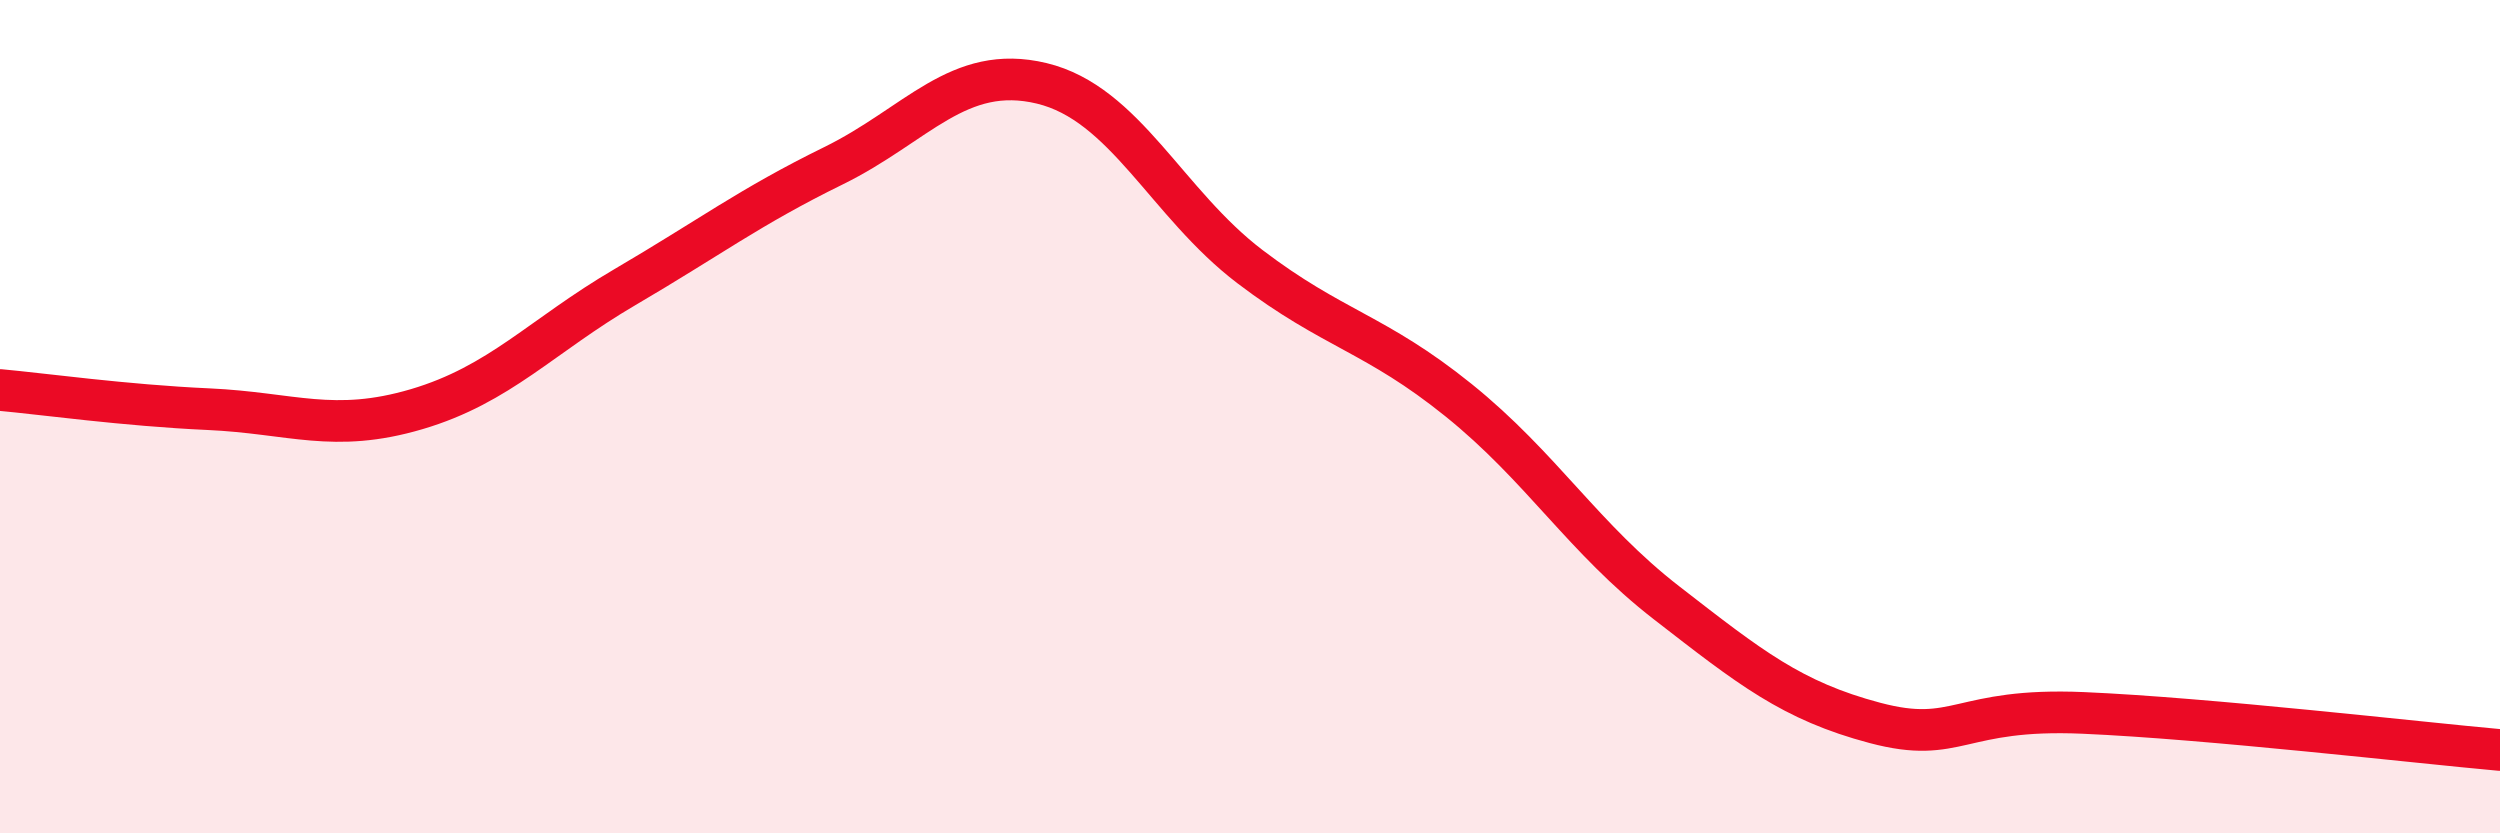
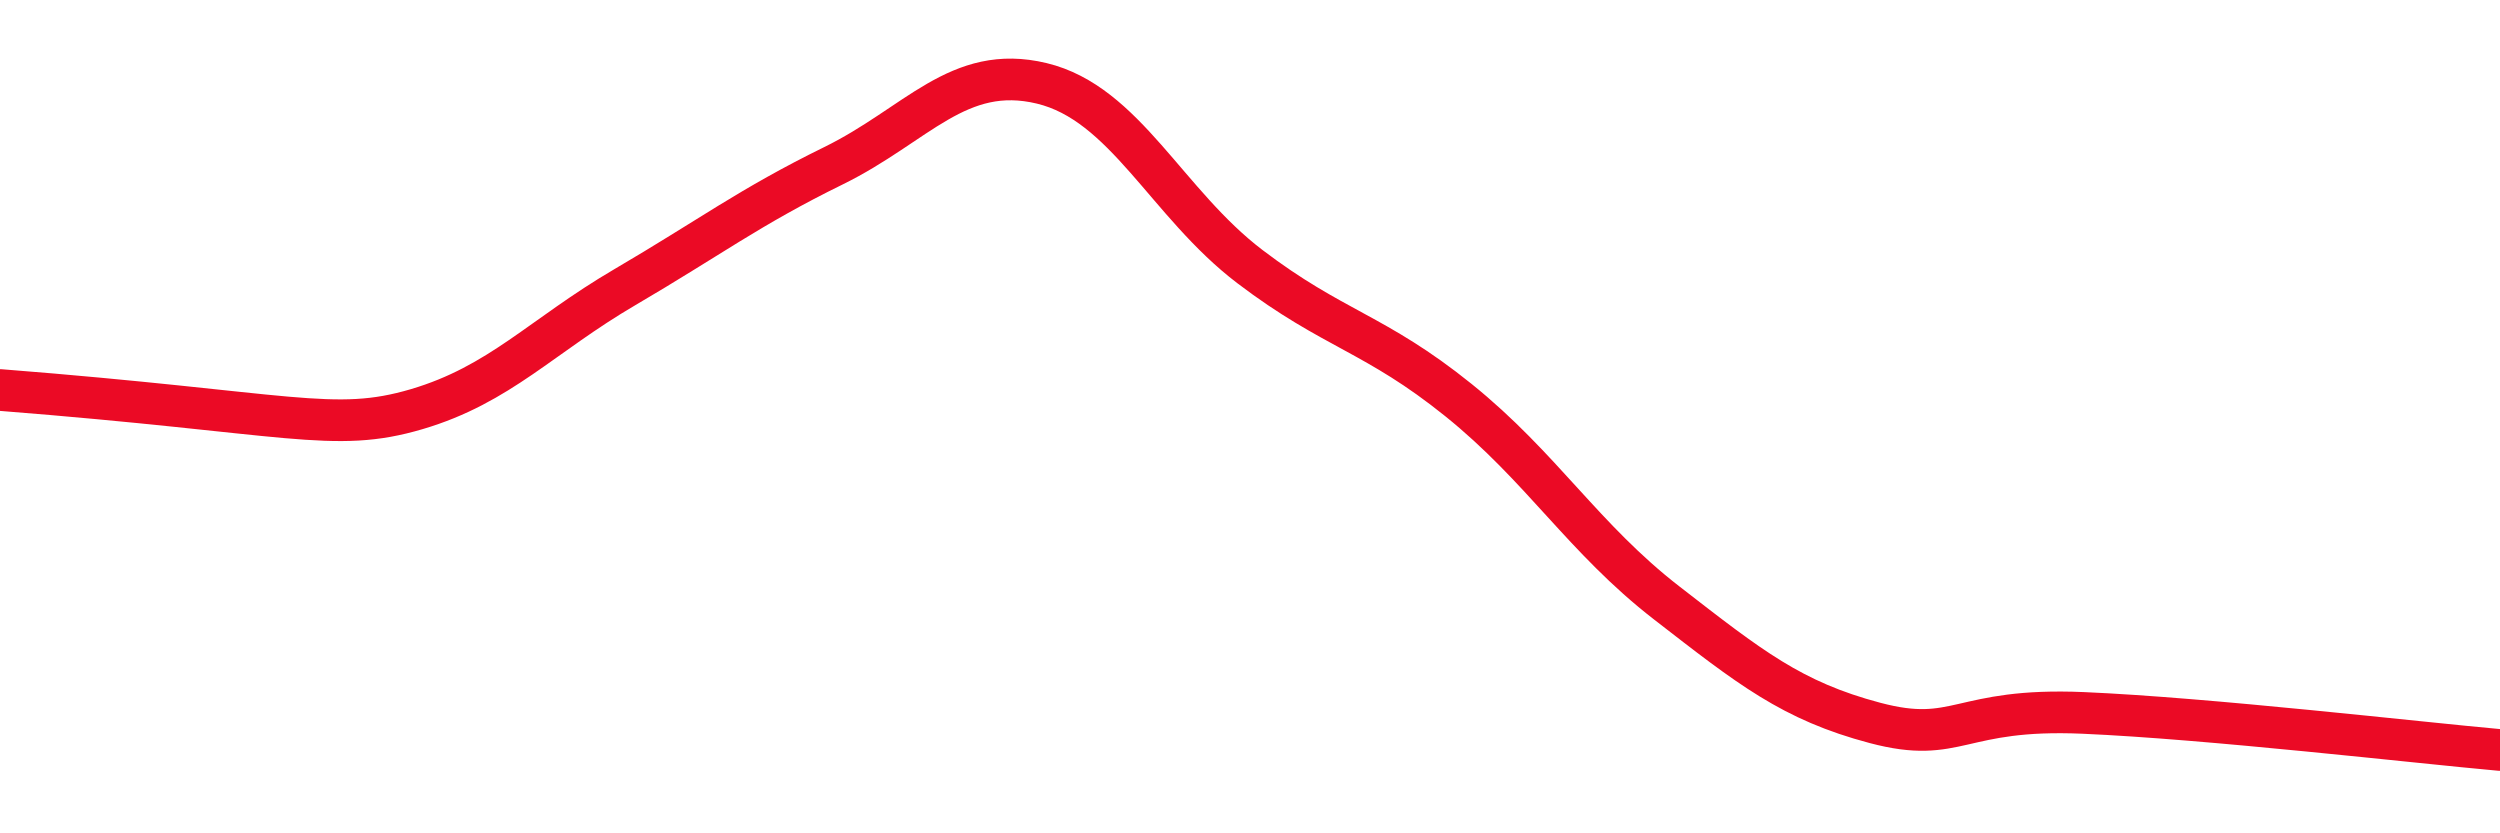
<svg xmlns="http://www.w3.org/2000/svg" width="60" height="20" viewBox="0 0 60 20">
-   <path d="M 0,9.36 C 1,9.45 3,9.73 5,9.82 C 7,9.91 8,10.41 10,9.82 C 12,9.23 13,8.06 15,6.89 C 17,5.72 18,4.96 20,3.98 C 22,3 23,1.52 25,2 C 27,2.48 28,4.88 30,6.4 C 32,7.92 33,7.99 35,9.6 C 37,11.21 38,12.92 40,14.47 C 42,16.02 43,16.82 45,17.35 C 47,17.88 47,16.98 50,17.11 C 53,17.24 58,17.82 60,18L60 20L0 20Z" fill="#EB0A25" opacity="0.1" stroke-linecap="round" stroke-linejoin="round" />
-   <path d="M 0,9.36 C 1,9.45 3,9.73 5,9.82 C 7,9.91 8,10.41 10,9.82 C 12,9.23 13,8.06 15,6.89 C 17,5.72 18,4.96 20,3.98 C 22,3 23,1.52 25,2 C 27,2.48 28,4.88 30,6.4 C 32,7.92 33,7.99 35,9.6 C 37,11.21 38,12.92 40,14.47 C 42,16.02 43,16.82 45,17.35 C 47,17.88 47,16.98 50,17.11 C 53,17.24 58,17.82 60,18" stroke="#EB0A25" stroke-width="1" fill="none" stroke-linecap="round" stroke-linejoin="round" />
+   <path d="M 0,9.36 C 7,9.91 8,10.41 10,9.82 C 12,9.23 13,8.06 15,6.89 C 17,5.72 18,4.96 20,3.98 C 22,3 23,1.52 25,2 C 27,2.48 28,4.88 30,6.4 C 32,7.92 33,7.99 35,9.6 C 37,11.21 38,12.92 40,14.47 C 42,16.02 43,16.82 45,17.35 C 47,17.88 47,16.98 50,17.11 C 53,17.24 58,17.82 60,18" stroke="#EB0A25" stroke-width="1" fill="none" stroke-linecap="round" stroke-linejoin="round" />
</svg>